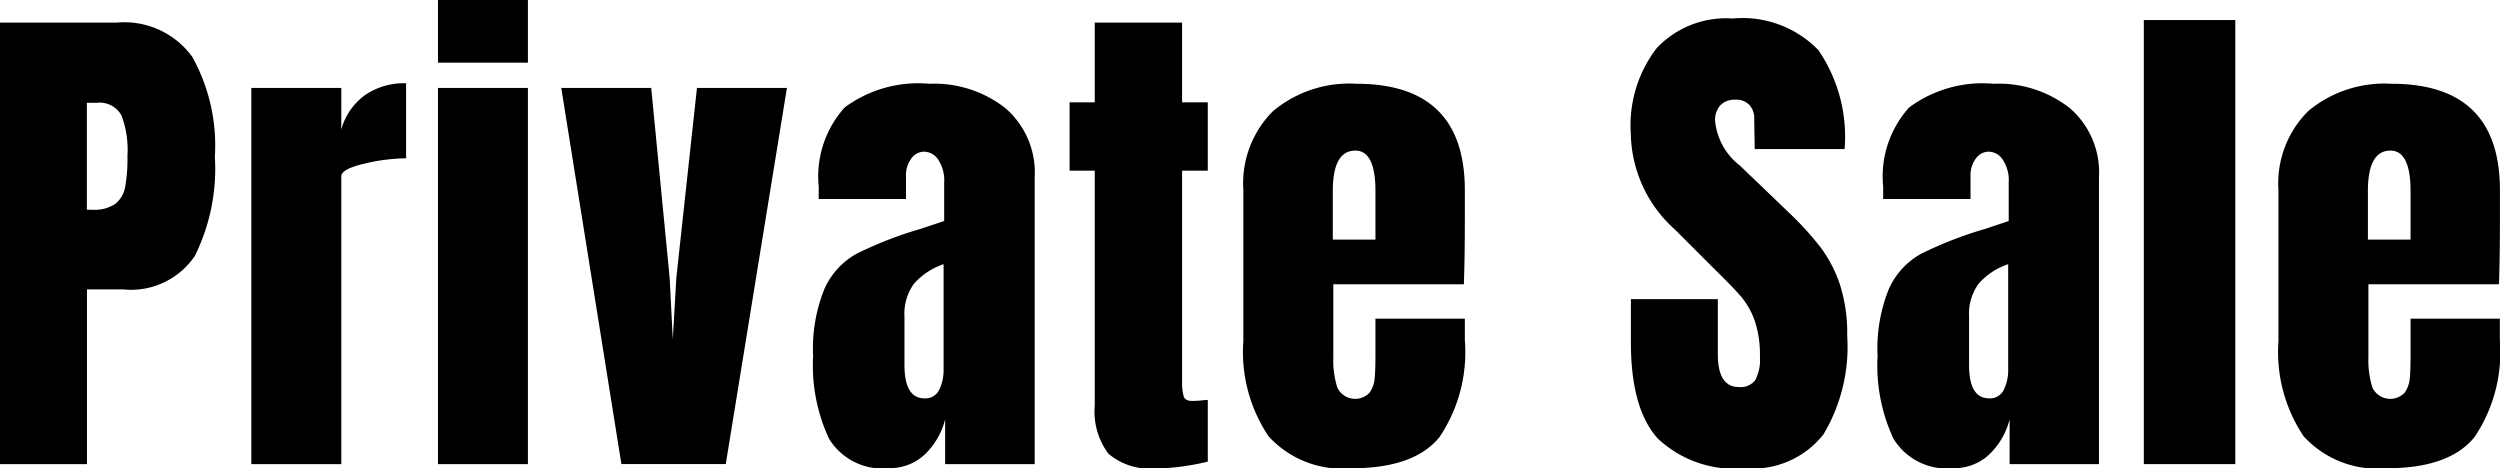
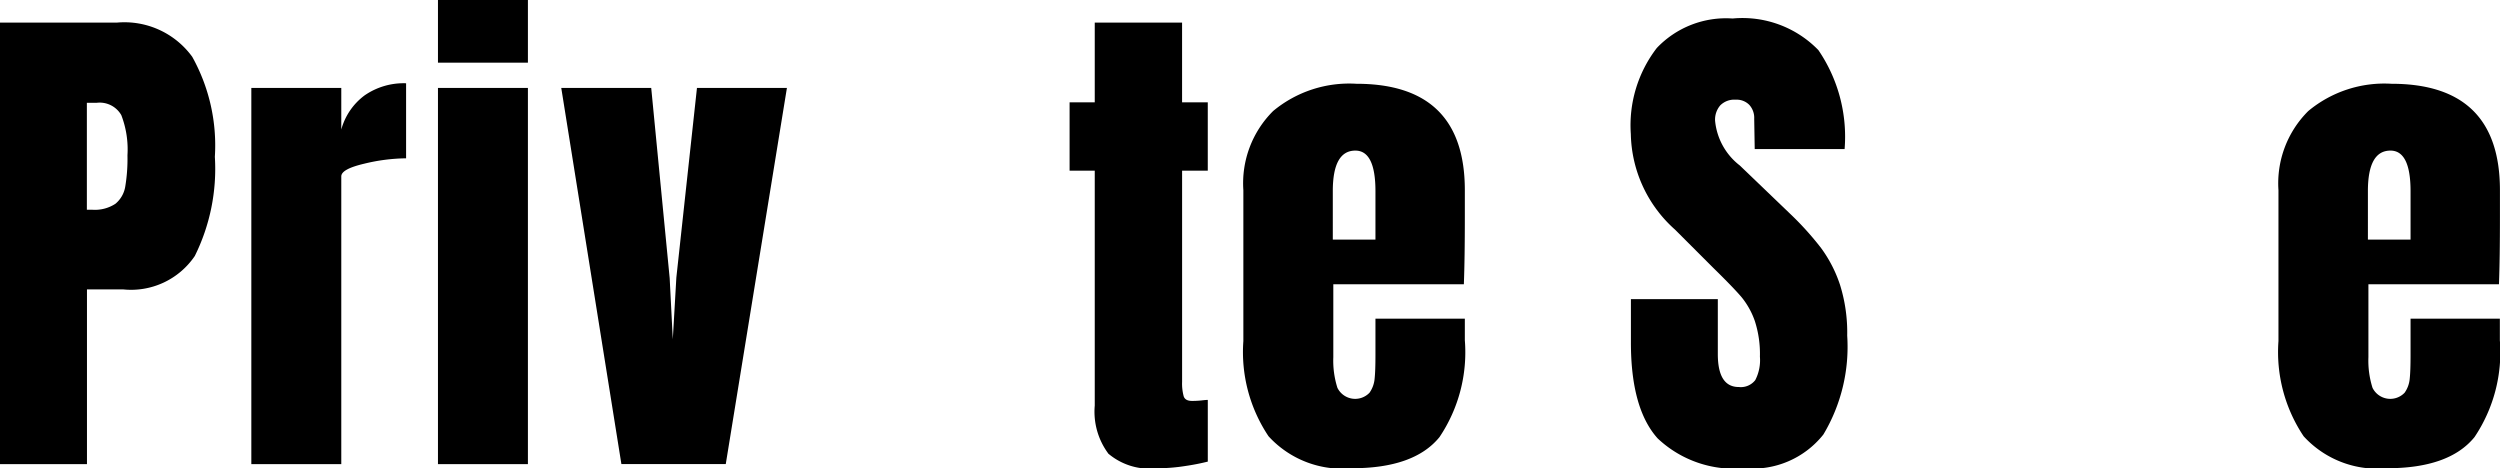
<svg xmlns="http://www.w3.org/2000/svg" width="118.23" height="22.144" viewBox="0 0 118.23 22.144">
  <defs>
    <clipPath id="clip-path">
      <rect id="Rettangolo_146" data-name="Rettangolo 146" width="118.23" height="22.144" />
    </clipPath>
  </defs>
  <g id="Raggruppa_180" data-name="Raggruppa 180" transform="translate(0 0)">
    <g id="Raggruppa_179" data-name="Raggruppa 179" transform="translate(0 0)" clip-path="url(#clip-path)">
      <path id="Tracciato_133" data-name="Tracciato 133" d="M0,.44H5.518A3.965,3.965,0,0,1,9.091,2.056a8.61,8.61,0,0,1,1.07,4.728,9.271,9.271,0,0,1-.948,4.691,3.639,3.639,0,0,1-3.4,1.58h-1.7V21.32H0ZM4.351,9.288a1.77,1.77,0,0,0,1.106-.28,1.33,1.33,0,0,0,.464-.8,7.994,7.994,0,0,0,.107-1.495,4.519,4.519,0,0,0-.292-1.9A1.176,1.176,0,0,0,4.57,4.232H4.108V9.288Z" transform="translate(0 0.63)" />
      <path id="Tracciato_134" data-name="Tracciato 134" d="M4.89,1.839H9.144V3.808A2.991,2.991,0,0,1,10.25,2.191a3.25,3.25,0,0,1,1.959-.571V5.169a8.7,8.7,0,0,0-1.983.255c-.722.17-1.082.367-1.082.6V19.632H4.89Z" transform="translate(6.996 2.318)" />
      <path id="Tracciato_135" data-name="Tracciato 135" d="M8.521,0h4.254V2.965H8.521Zm0,4.157h4.254V21.949H8.521Z" transform="translate(12.191 0)" />
      <path id="Tracciato_136" data-name="Tracciato 136" d="M13.764,19.5,10.92,1.71h4.254l.873,8.994.148,2.893.168-2.917.975-8.969h4.254L18.7,19.5Z" transform="translate(15.623 2.447)" />
-       <path id="Tracciato_137" data-name="Tracciato 137" d="M16.583,18.438a8.185,8.185,0,0,1-.763-3.926,7.5,7.5,0,0,1,.547-3.209,3.562,3.562,0,0,1,1.519-1.641,18.394,18.394,0,0,1,2.963-1.155l1.169-.389V6.3a1.765,1.765,0,0,0-.282-1.082.811.811,0,0,0-.666-.377.742.742,0,0,0-.6.316,1.316,1.316,0,0,0-.258.851v1.07H16.085V6.491a4.869,4.869,0,0,1,1.23-3.743,5.844,5.844,0,0,1,4-1.118,5.435,5.435,0,0,1,3.6,1.155,4.014,4.014,0,0,1,1.383,3.269V19.617H22.064V17.5a3.47,3.47,0,0,1-1.006,1.7,2.416,2.416,0,0,1-1.643.608,2.957,2.957,0,0,1-2.832-1.373m5.2-2.333a2.121,2.121,0,0,0,.207-.984V10.162a3.242,3.242,0,0,0-1.4.924,2.424,2.424,0,0,0-.45,1.556v2.285q0,1.579.948,1.58a.72.72,0,0,0,.693-.4" transform="translate(22.634 2.332)" />
      <path id="Tracciato_138" data-name="Tracciato 138" d="M22.633,20.809A3.323,3.323,0,0,1,22,18.549V7.44H20.81V4.208H22V.44h4.13V4.208h1.215V7.44H26.131v9.99a2.3,2.3,0,0,0,.075.681c.049.146.177.219.389.219a4.016,4.016,0,0,0,.462-.024c.146-.017.243-.024.289-.024V21.2a10.648,10.648,0,0,1-1.055.207,8.669,8.669,0,0,1-1.349.109,3.027,3.027,0,0,1-2.309-.7" transform="translate(29.773 0.63)" />
      <path id="Tracciato_139" data-name="Tracciato 139" d="M25.382,18.3a7.154,7.154,0,0,1-1.191-4.5V6.662A4.816,4.816,0,0,1,25.6,2.918,5.626,5.626,0,0,1,29.539,1.63q5.126,0,5.126,5.032V7.95q0,1.947-.046,3.16H28.445v3.452a4.246,4.246,0,0,0,.194,1.446.936.936,0,0,0,1.519.231,1.346,1.346,0,0,0,.241-.668c.027-.25.039-.62.039-1.106V12.738h4.227v1.021a7.19,7.19,0,0,1-1.2,4.582q-1.2,1.473-4.144,1.471A4.716,4.716,0,0,1,25.382,18.3M30.438,9V6.71c0-1.279-.316-1.92-.95-1.92q-1.068,0-1.067,1.92V9Z" transform="translate(34.61 2.332)" />
      <path id="Tracciato_140" data-name="Tracciato 140" d="M33,20.219q-1.269-1.411-1.266-4.545V13.632h4.11v2.6q0,1.557.994,1.556a.864.864,0,0,0,.778-.328,2.053,2.053,0,0,0,.219-1.106,5.047,5.047,0,0,0-.241-1.689,3.718,3.718,0,0,0-.62-1.118q-.379-.448-1.351-1.4l-1.8-1.8a6.205,6.205,0,0,1-2.093-4.521,5.994,5.994,0,0,1,1.228-4.071A4.514,4.514,0,0,1,36.544.36,5,5,0,0,1,40.6,1.855a7.263,7.263,0,0,1,1.24,4.679H37.589L37.565,5.1a.911.911,0,0,0-.233-.656A.837.837,0,0,0,36.69,4.2a.935.935,0,0,0-.729.267,1.027,1.027,0,0,0-.246.729,3.03,3.03,0,0,0,1.169,2.115l2.431,2.333a14.245,14.245,0,0,1,1.41,1.568,6.217,6.217,0,0,1,.9,1.75,7.545,7.545,0,0,1,.338,2.394,8.077,8.077,0,0,1-1.128,4.679A4.264,4.264,0,0,1,37.1,21.629,5.261,5.261,0,0,1,33,20.219" transform="translate(45.395 0.515)" />
-       <path id="Tracciato_141" data-name="Tracciato 141" d="M37.293,18.438a8.185,8.185,0,0,1-.763-3.926,7.5,7.5,0,0,1,.547-3.209A3.562,3.562,0,0,1,38.6,9.664a18.393,18.393,0,0,1,2.963-1.155l1.169-.389V6.3a1.765,1.765,0,0,0-.282-1.082.811.811,0,0,0-.666-.377.742.742,0,0,0-.6.316,1.316,1.316,0,0,0-.258.851v1.07H36.795V6.491a4.869,4.869,0,0,1,1.23-3.743,5.844,5.844,0,0,1,4-1.118,5.435,5.435,0,0,1,3.6,1.155A4.014,4.014,0,0,1,47,6.054V19.617H42.775V17.5a3.47,3.47,0,0,1-1.006,1.7,2.416,2.416,0,0,1-1.643.608,2.957,2.957,0,0,1-2.832-1.373M42.5,16.1a2.121,2.121,0,0,0,.207-.984V10.162a3.242,3.242,0,0,0-1.4.924,2.424,2.424,0,0,0-.45,1.556v2.285q0,1.579.948,1.58a.72.72,0,0,0,.693-.4" transform="translate(52.264 2.332)" />
-       <rect id="Rettangolo_145" data-name="Rettangolo 145" width="4.327" height="21.001" transform="translate(101.385 0.948)" />
      <path id="Tracciato_142" data-name="Tracciato 142" d="M45.521,18.3a7.154,7.154,0,0,1-1.191-4.5V6.662a4.816,4.816,0,0,1,1.41-3.743A5.626,5.626,0,0,1,49.678,1.63q5.126,0,5.126,5.032V7.95q0,1.947-.046,3.16H48.584v3.452a4.247,4.247,0,0,0,.194,1.446.936.936,0,0,0,1.519.231,1.346,1.346,0,0,0,.241-.668c.027-.25.039-.62.039-1.106V12.738H54.8v1.021a7.19,7.19,0,0,1-1.2,4.582q-1.2,1.473-4.144,1.471A4.716,4.716,0,0,1,45.521,18.3M50.577,9V6.71c0-1.279-.316-1.92-.95-1.92q-1.068,0-1.067,1.92V9Z" transform="translate(63.423 2.332)" />
    </g>
  </g>
</svg>